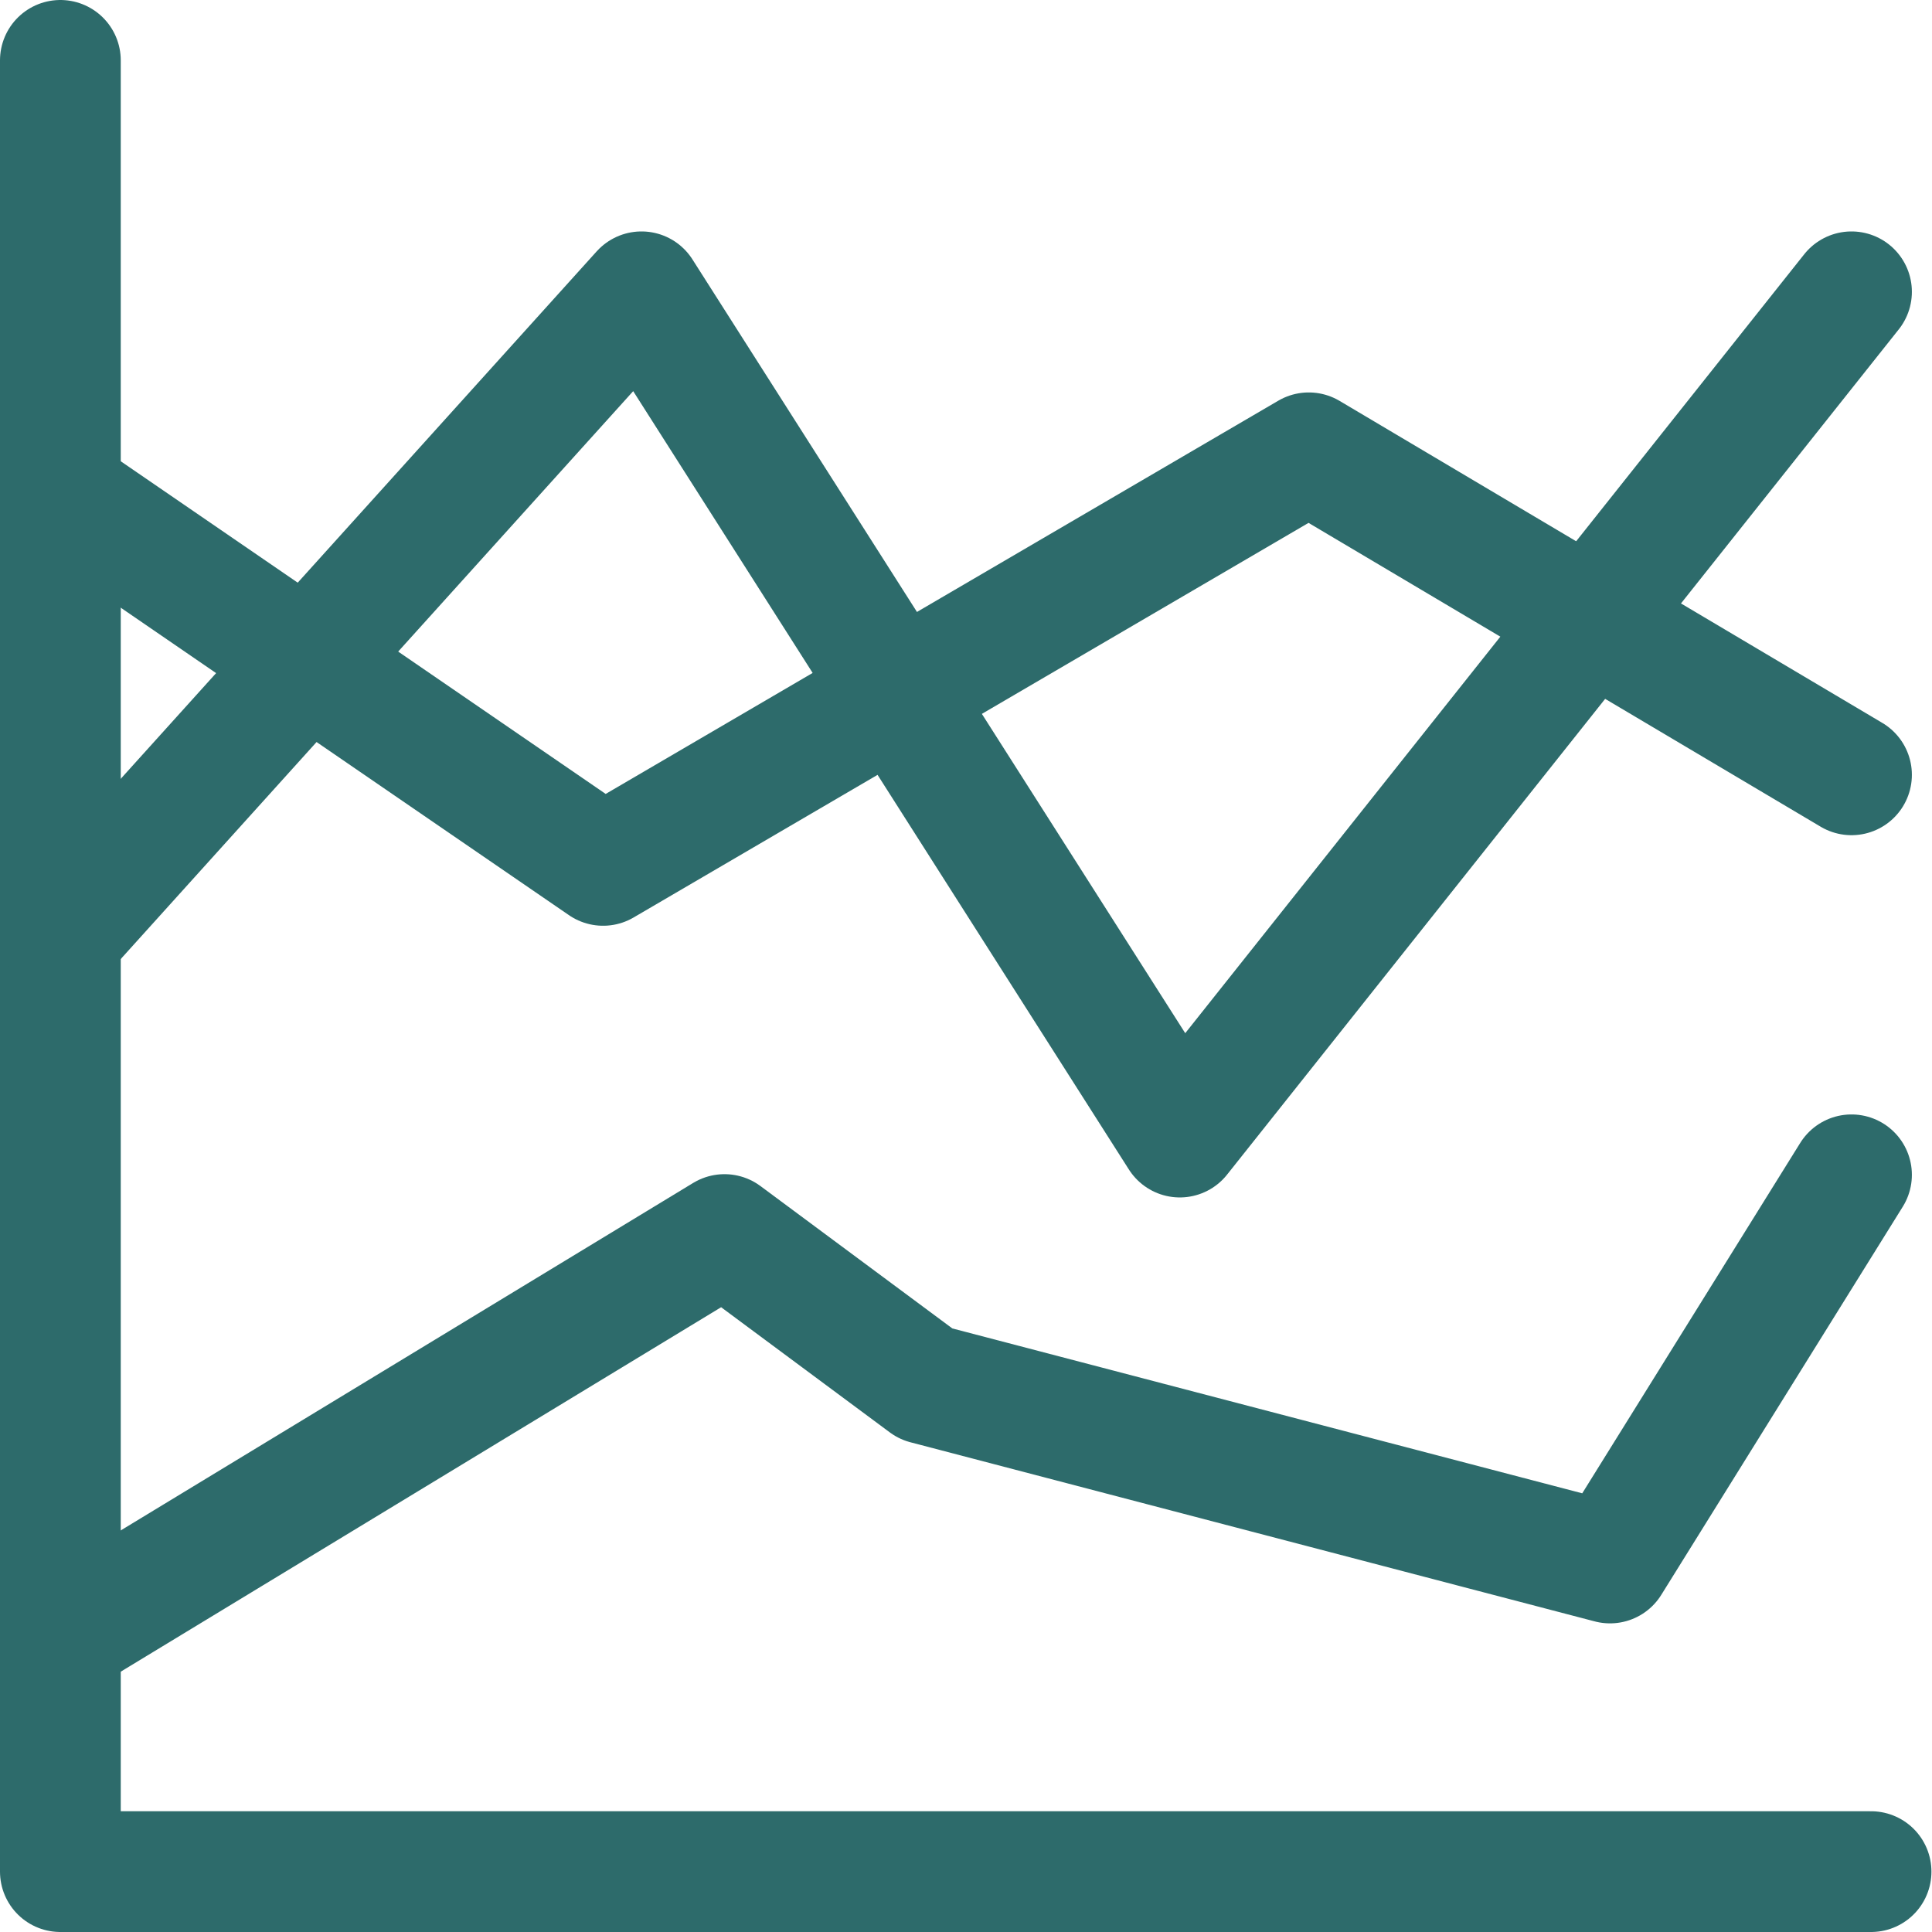
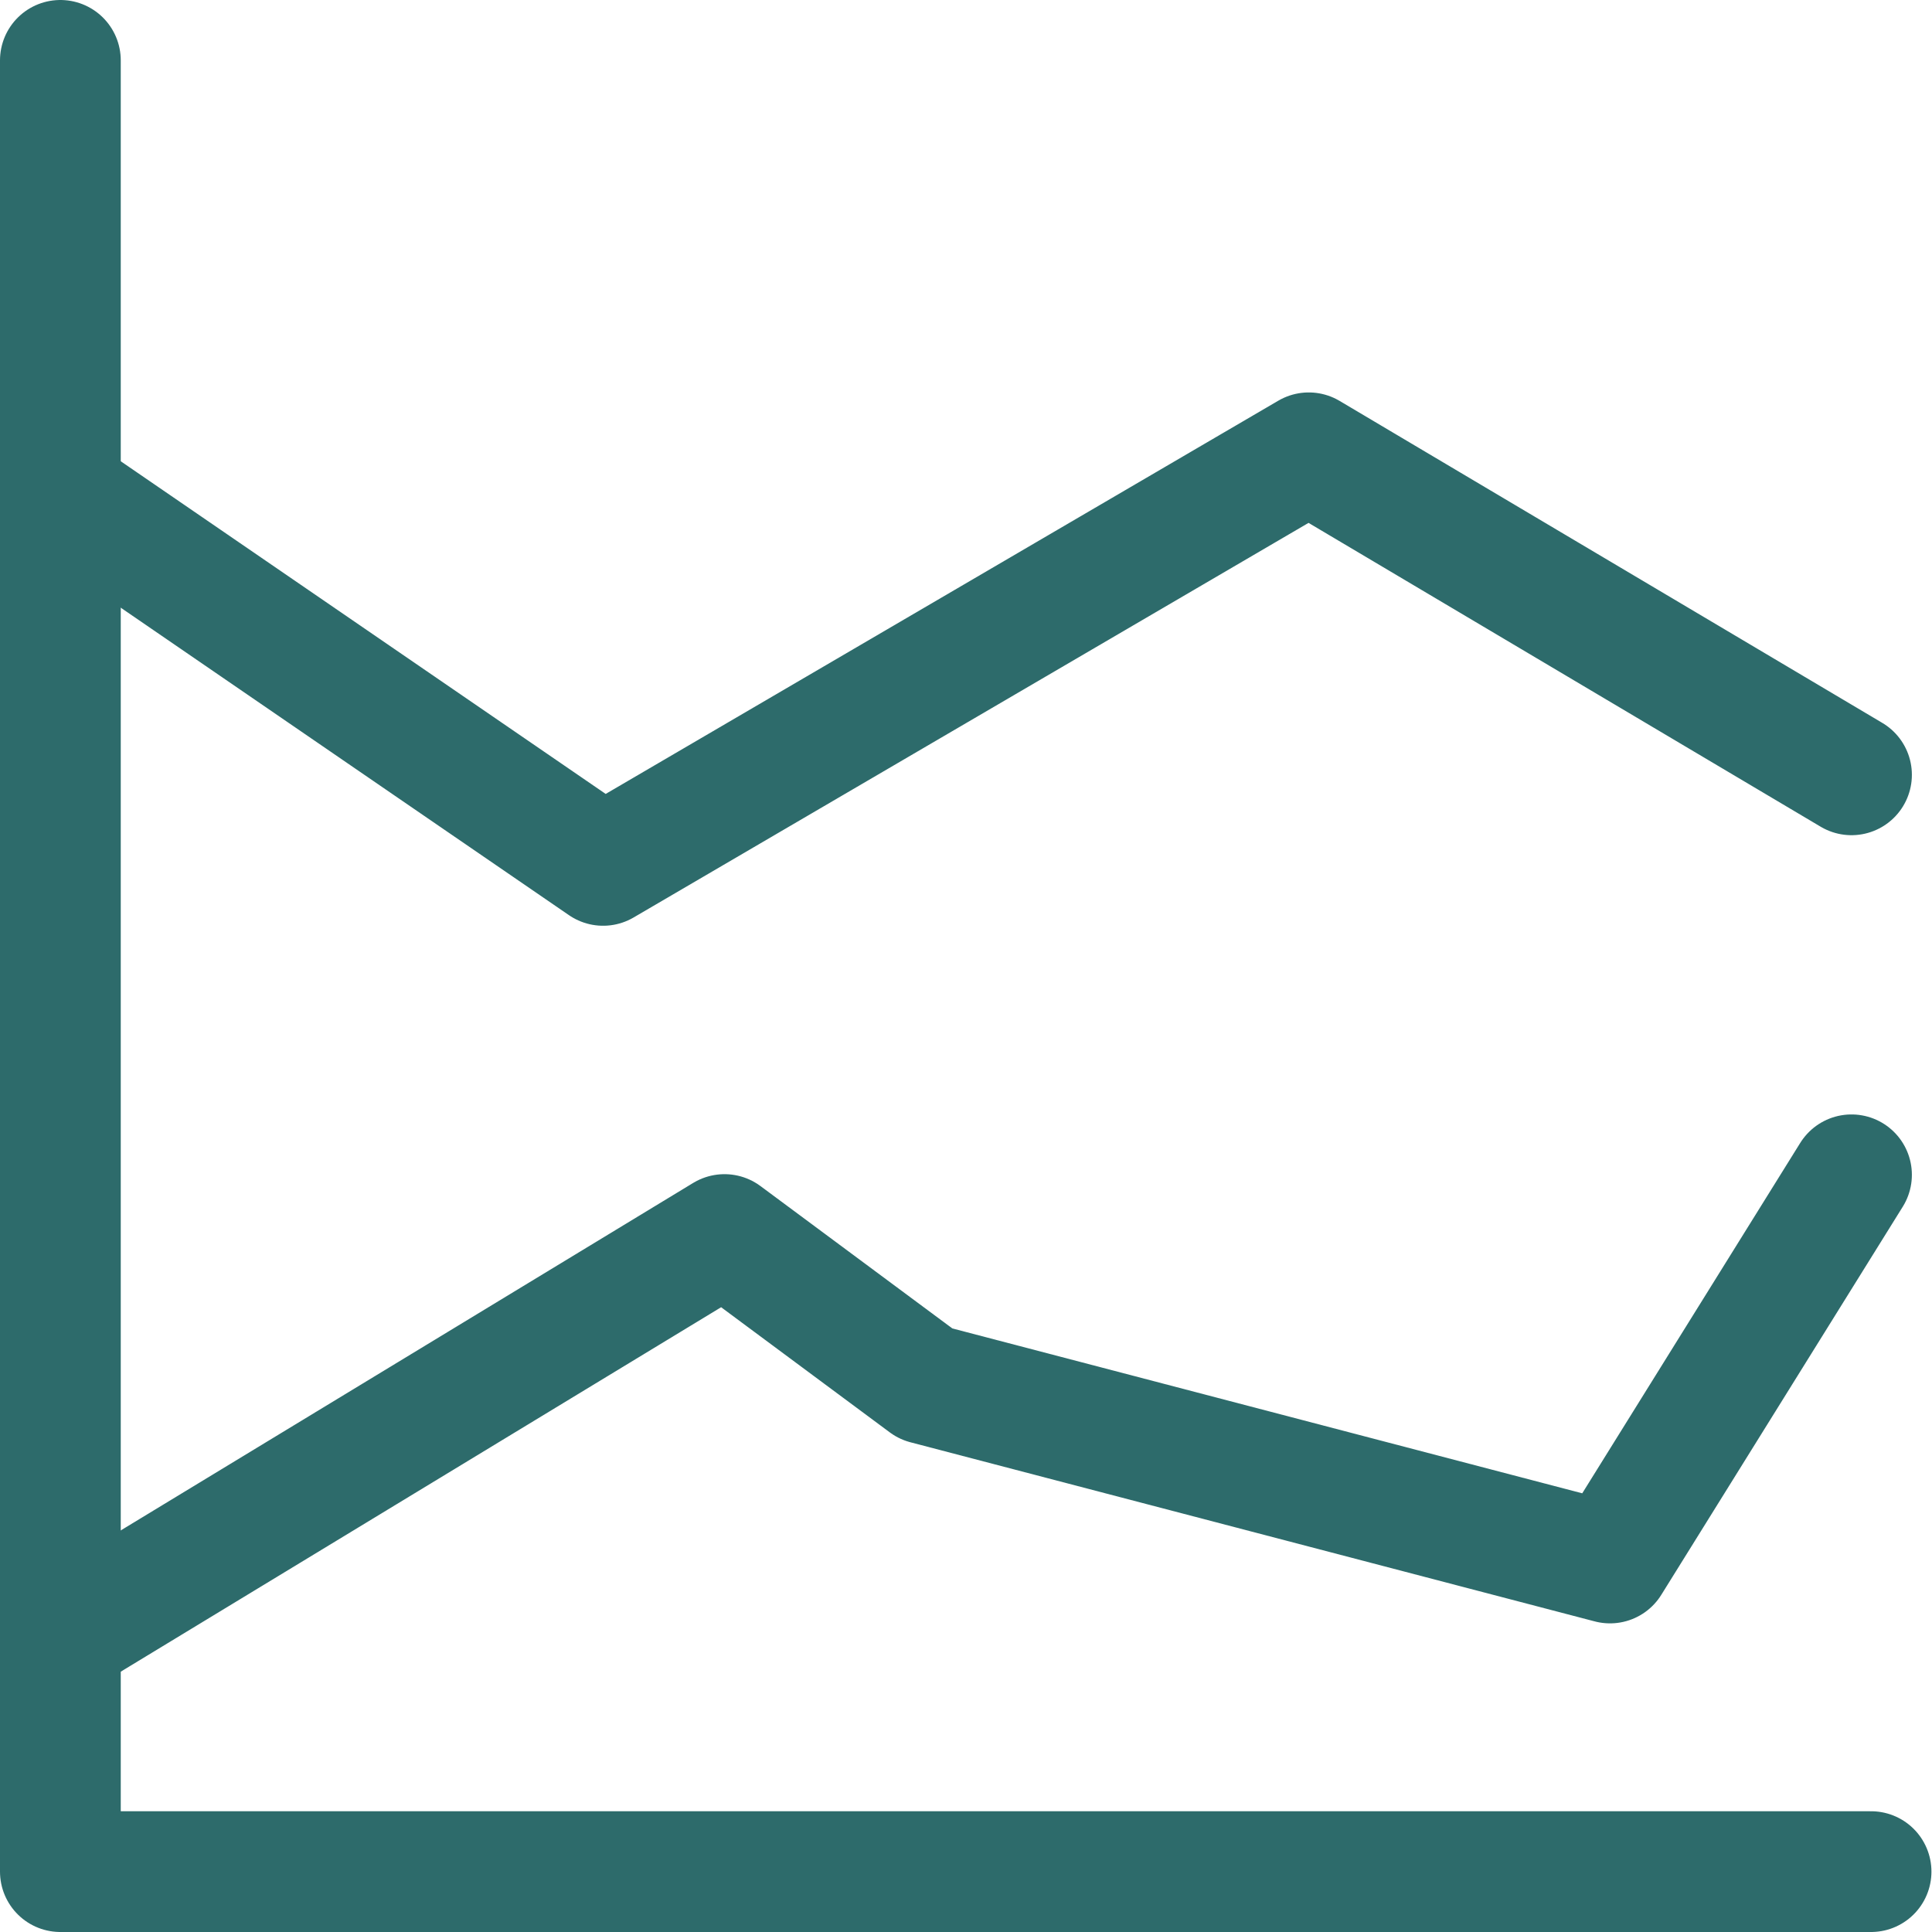
<svg xmlns="http://www.w3.org/2000/svg" width="24" height="24" viewBox="0 0 24 24" fill="none">
  <g clip-path="url(#clip0_419_9048)">
    <path d="M23.243 23.25H0.75V0.75" stroke="#2D6B6B" stroke-width="1.5" stroke-linecap="round" stroke-linejoin="round" />
    <path d="M0.75 6.125L7.492 10.75L16.258 5.625L23 9.625" stroke="#2D6B6B" stroke-width="1.5" stroke-linecap="round" stroke-linejoin="round" />
    <path d="M0.75 20.344L9 15.336L11.5 17.191L20 19.416L23 14.594" stroke="#2D6B6B" stroke-width="1.5" stroke-linecap="round" stroke-linejoin="round" />
-     <path d="M0.75 11.625L7.969 3.625L14.656 14.125L23 3.625" stroke="#2D6B6B" stroke-width="1.5" stroke-linecap="round" stroke-linejoin="round" />
  </g>
  <defs>
    <clipPath id="clip0_419_9048">
      <rect width="24" height="24" fill="white" />
    </clipPath>
  </defs>
</svg>